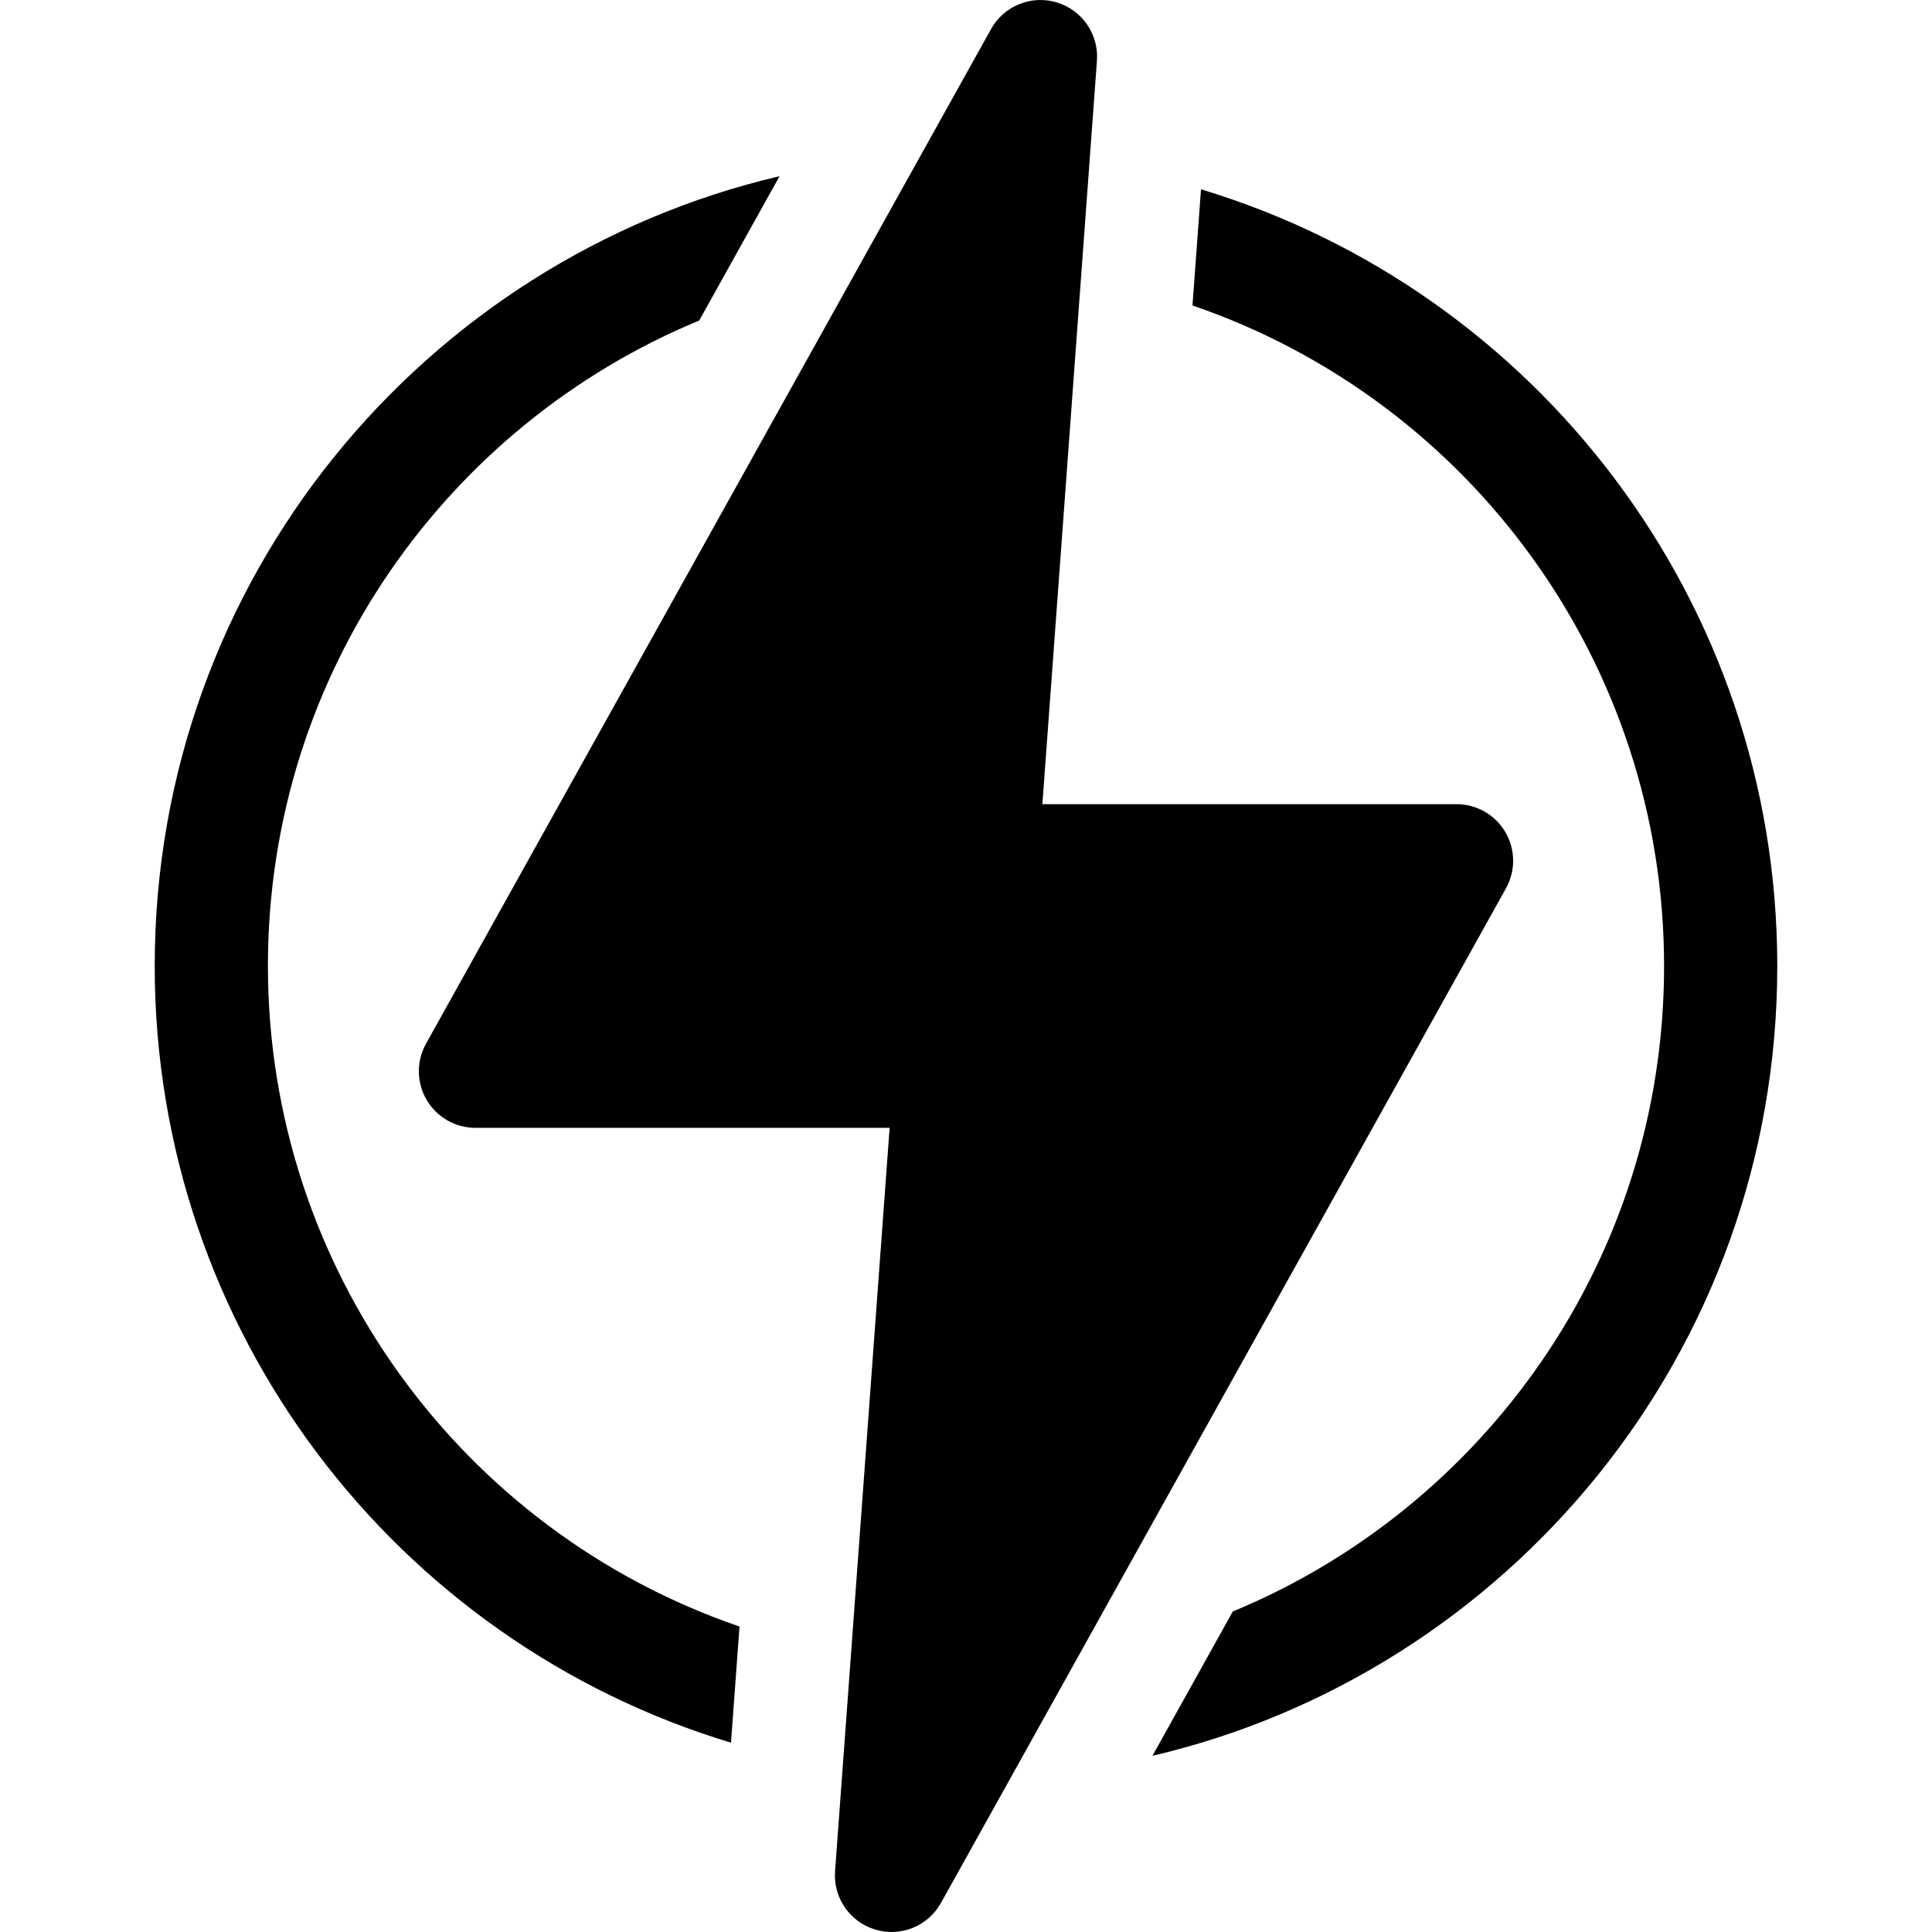
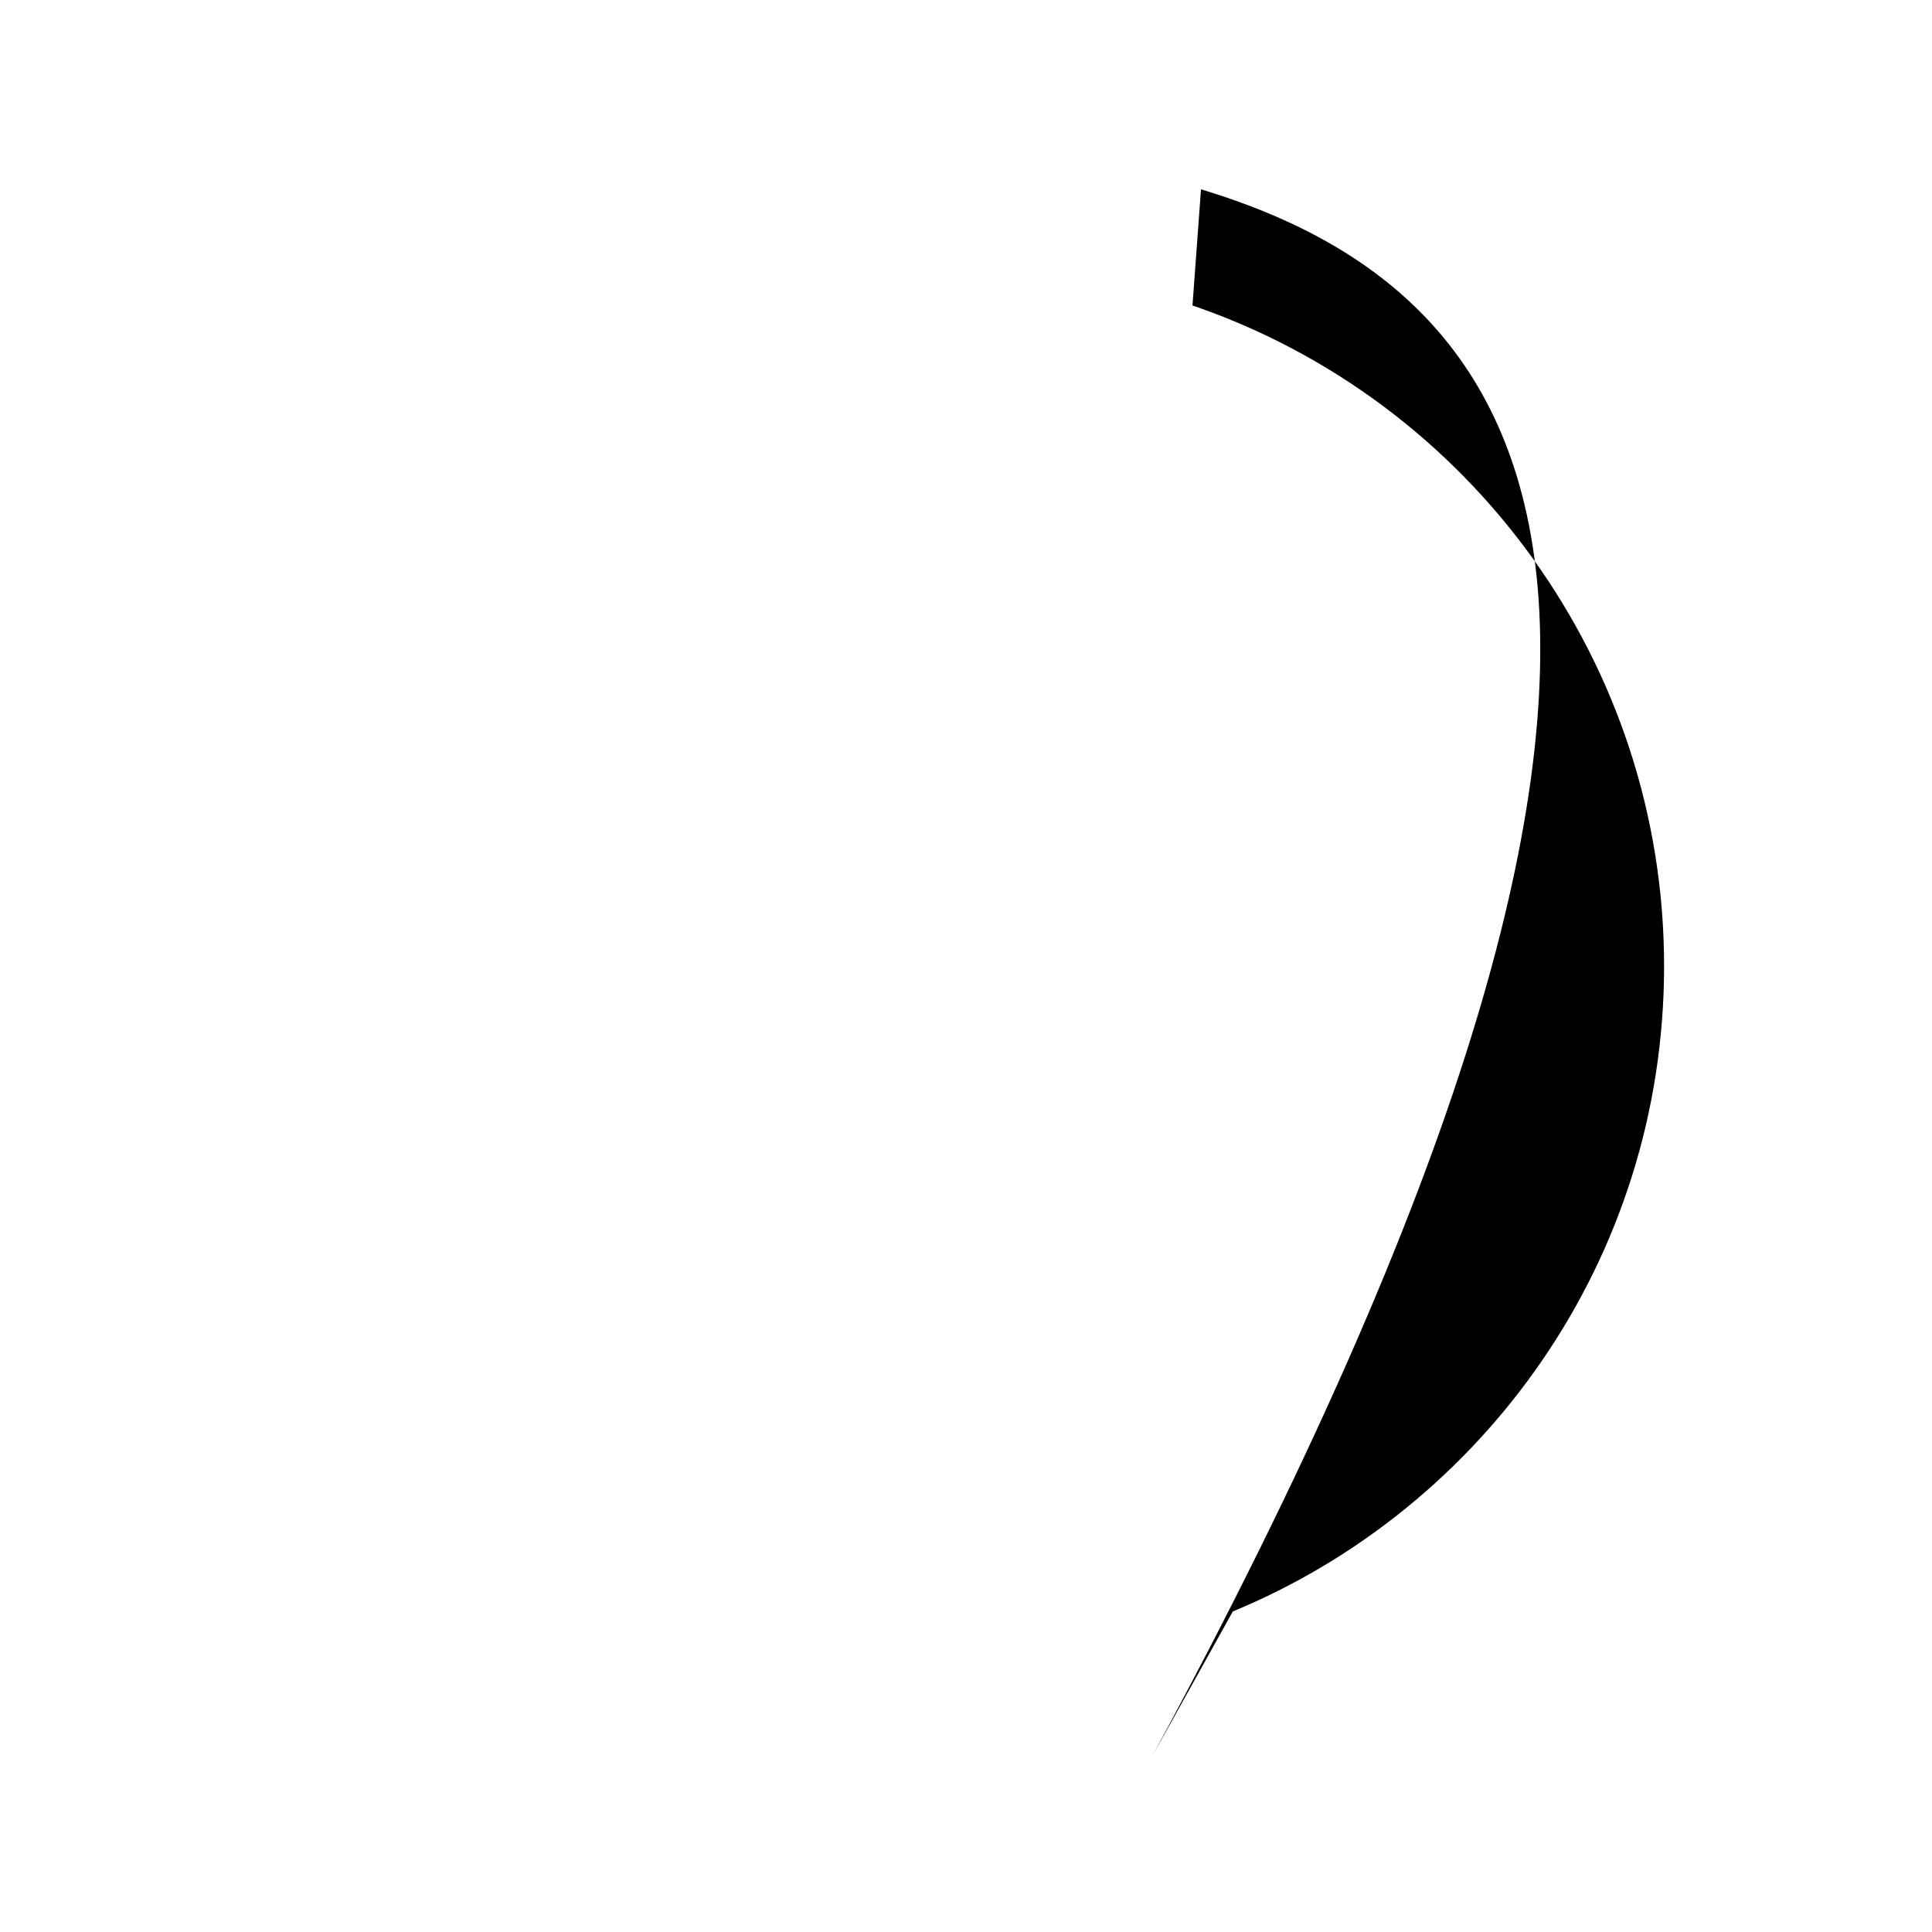
<svg xmlns="http://www.w3.org/2000/svg" version="1.1" id="Capa_1" x="0px" y="0px" viewBox="0 0 512 512" style="enable-background:new 0 0 512 512;" xml:space="preserve">
  <g>
    <g>
-       <path d="M71.002,256.001c0-77.879,47.891-143.606,114.279-171.048h0.01l21.3-38.26C112.578,68.687,41.002,153.352,41.002,256.001    c0,96.593,63.887,179.038,152.718,205.828l2.26-30.78C122.13,405.763,71.002,335.923,71.002,256.001z" />
+       </g>
+   </g>
+   <g>
+     <g>
+       <path d="M318.279,50.173l-2.26,30.78c73.85,25.286,124.979,95.125,124.979,175.048c0,77.803-47.835,143.583-114.279,171.048h-0.01    l-21.3,38.26C470.997,159.41,407.111,76.962,318.279,50.173z" />
    </g>
  </g>
  <g>
    <g>
-       <path d="M318.279,50.173l-2.26,30.78c73.85,25.286,124.979,95.125,124.979,175.048c0,77.803-47.835,143.583-114.279,171.048h-0.01    l-21.3,38.26c94.014-21.994,165.588-106.659,165.588-209.308C470.997,159.41,407.111,76.962,318.279,50.173z" />
-     </g>
-   </g>
-   <g>
-     <g>
-       <path d="M398.93,220.509c-2.694-4.584-7.614-7.399-12.932-7.399H276.241l14.459-197.009c0.515-7.019-3.918-13.452-10.66-15.469    c-6.742-2.021-13.98,0.923-17.404,7.072L112.897,276.592c-2.587,4.646-2.521,10.313,0.173,14.898    c2.694,4.584,7.615,7.399,12.932,7.399h109.758L221.3,495.899c-0.515,7.019,3.918,13.451,10.661,15.468    c6.797,2.036,14.01-0.976,17.404-7.072l149.738-268.887C401.69,230.762,401.624,225.094,398.93,220.509z" />
-     </g>
+       </g>
  </g>
  <g>
</g>
  <g>
</g>
  <g>
</g>
  <g>
</g>
  <g>
</g>
  <g>
</g>
  <g>
</g>
  <g>
</g>
  <g>
</g>
  <g>
</g>
  <g>
</g>
  <g>
</g>
  <g>
</g>
  <g>
</g>
  <g>
</g>
</svg>